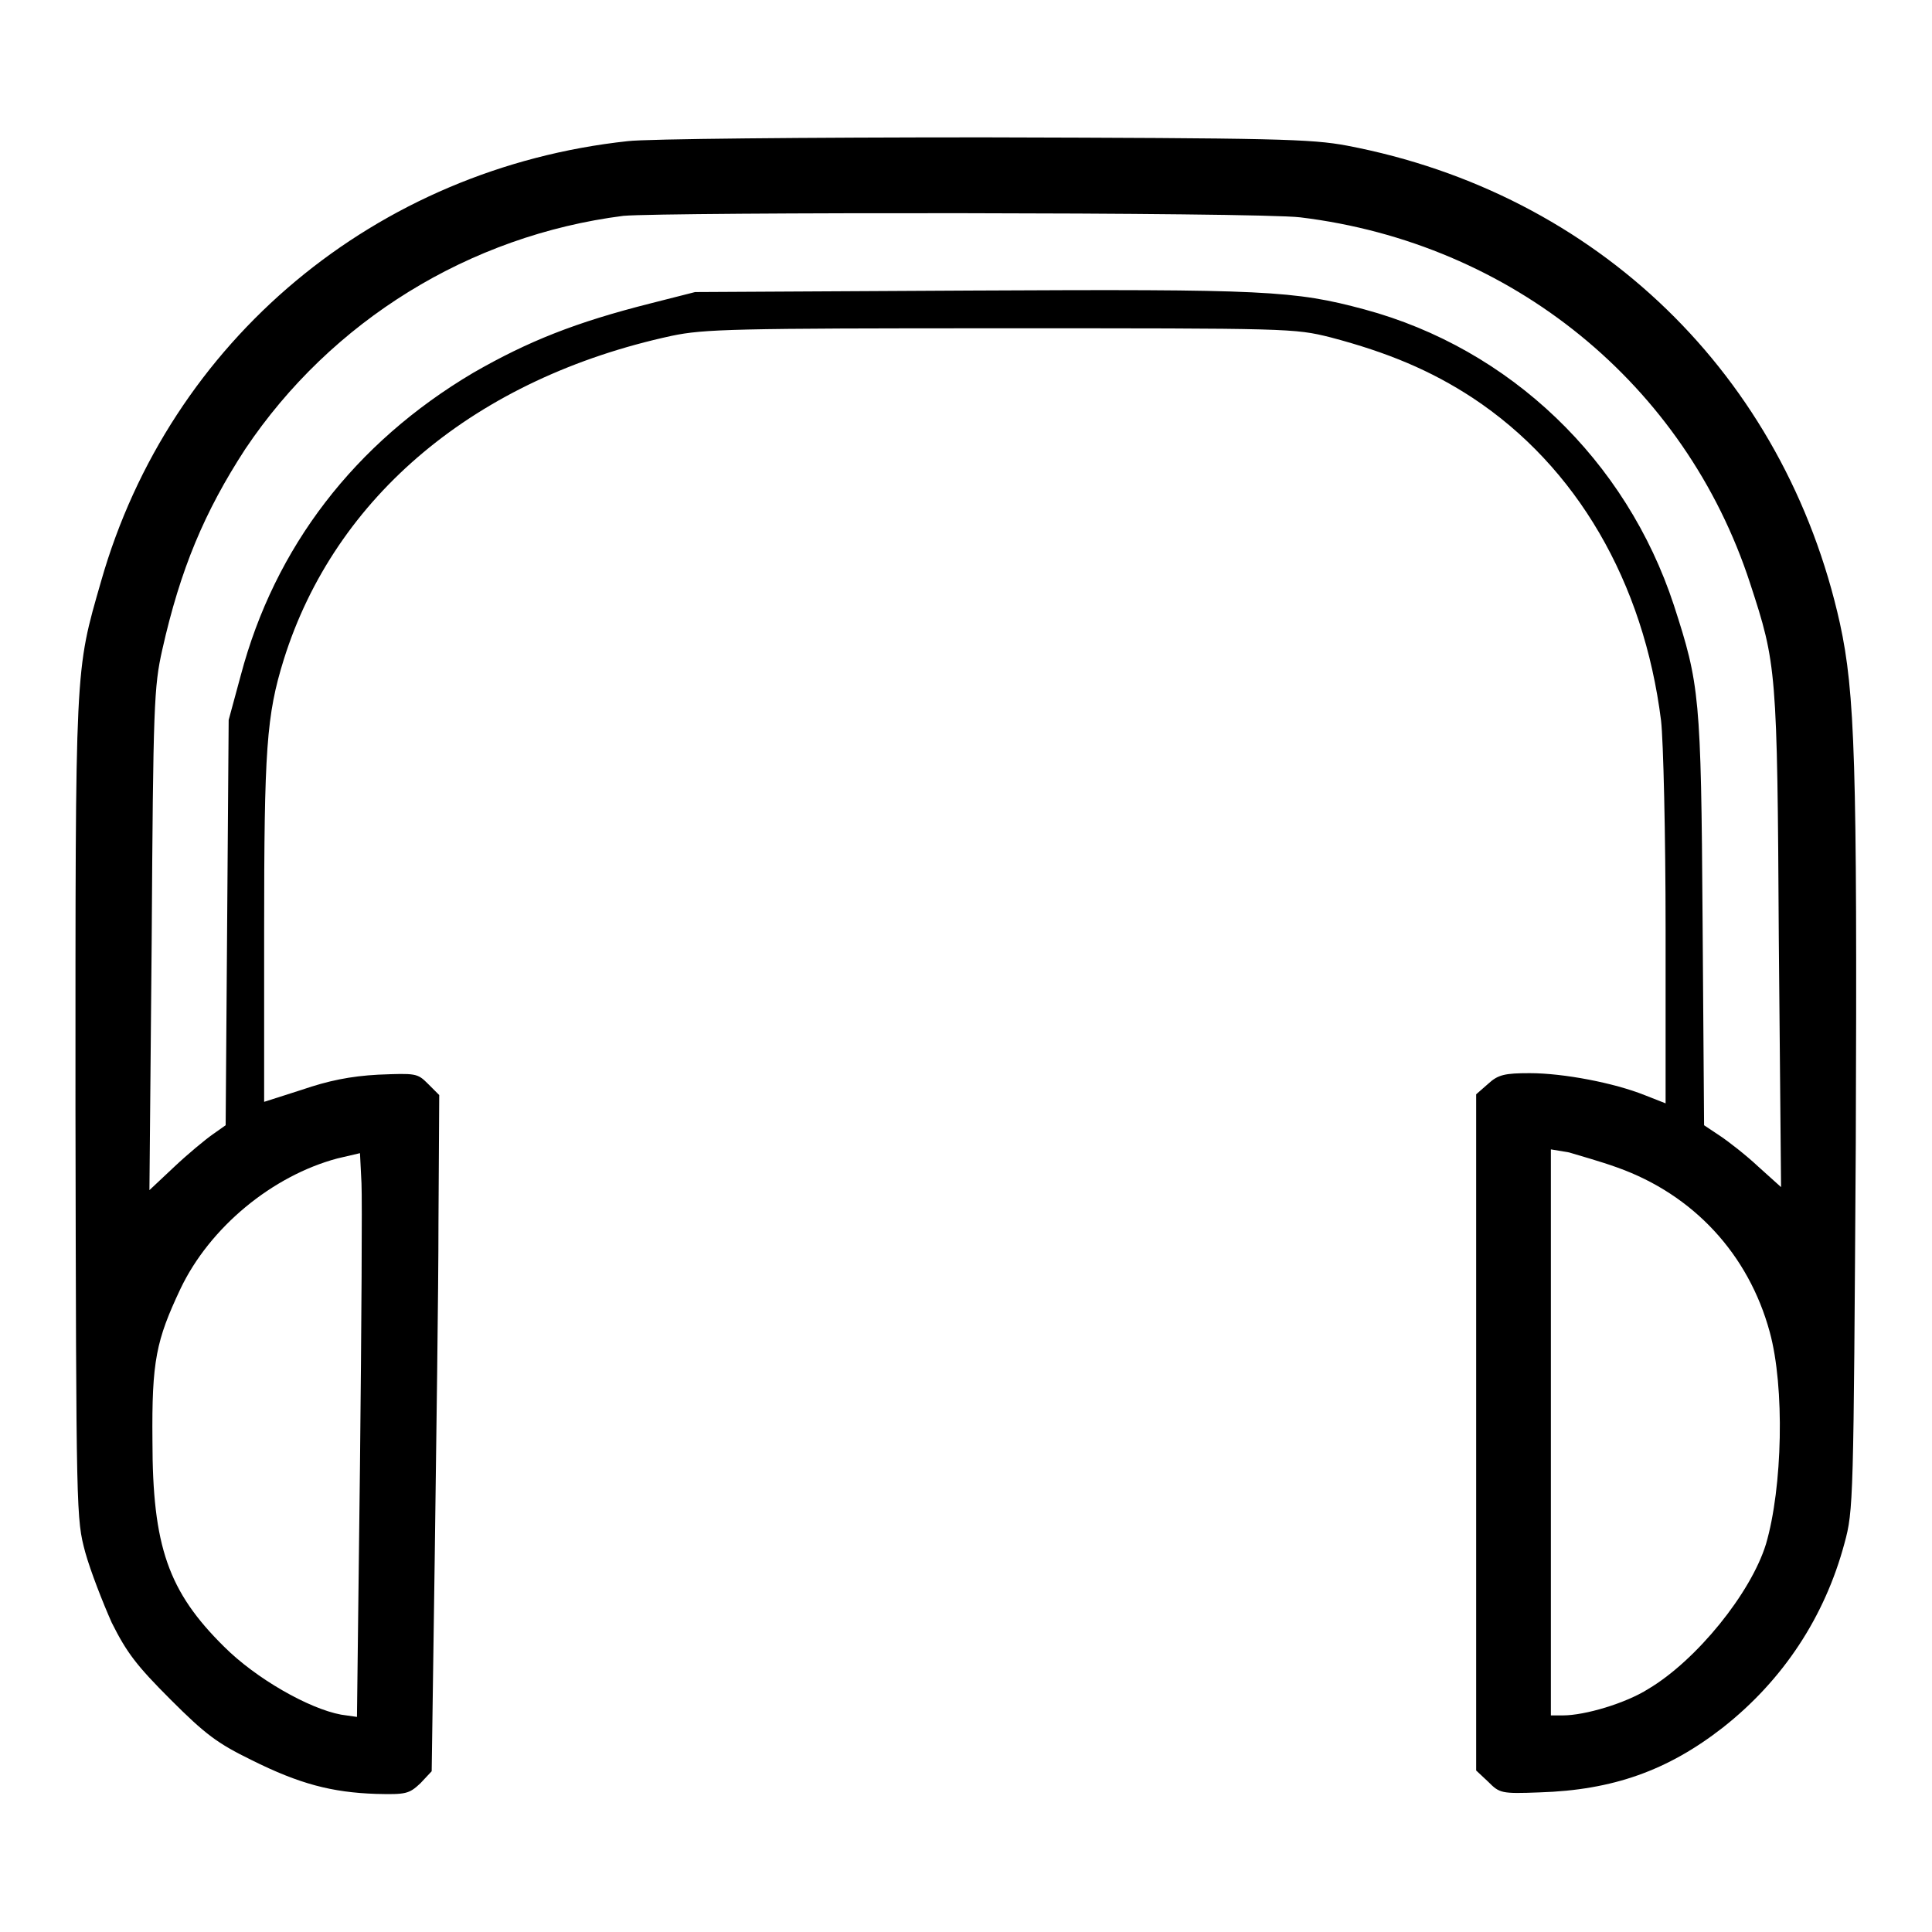
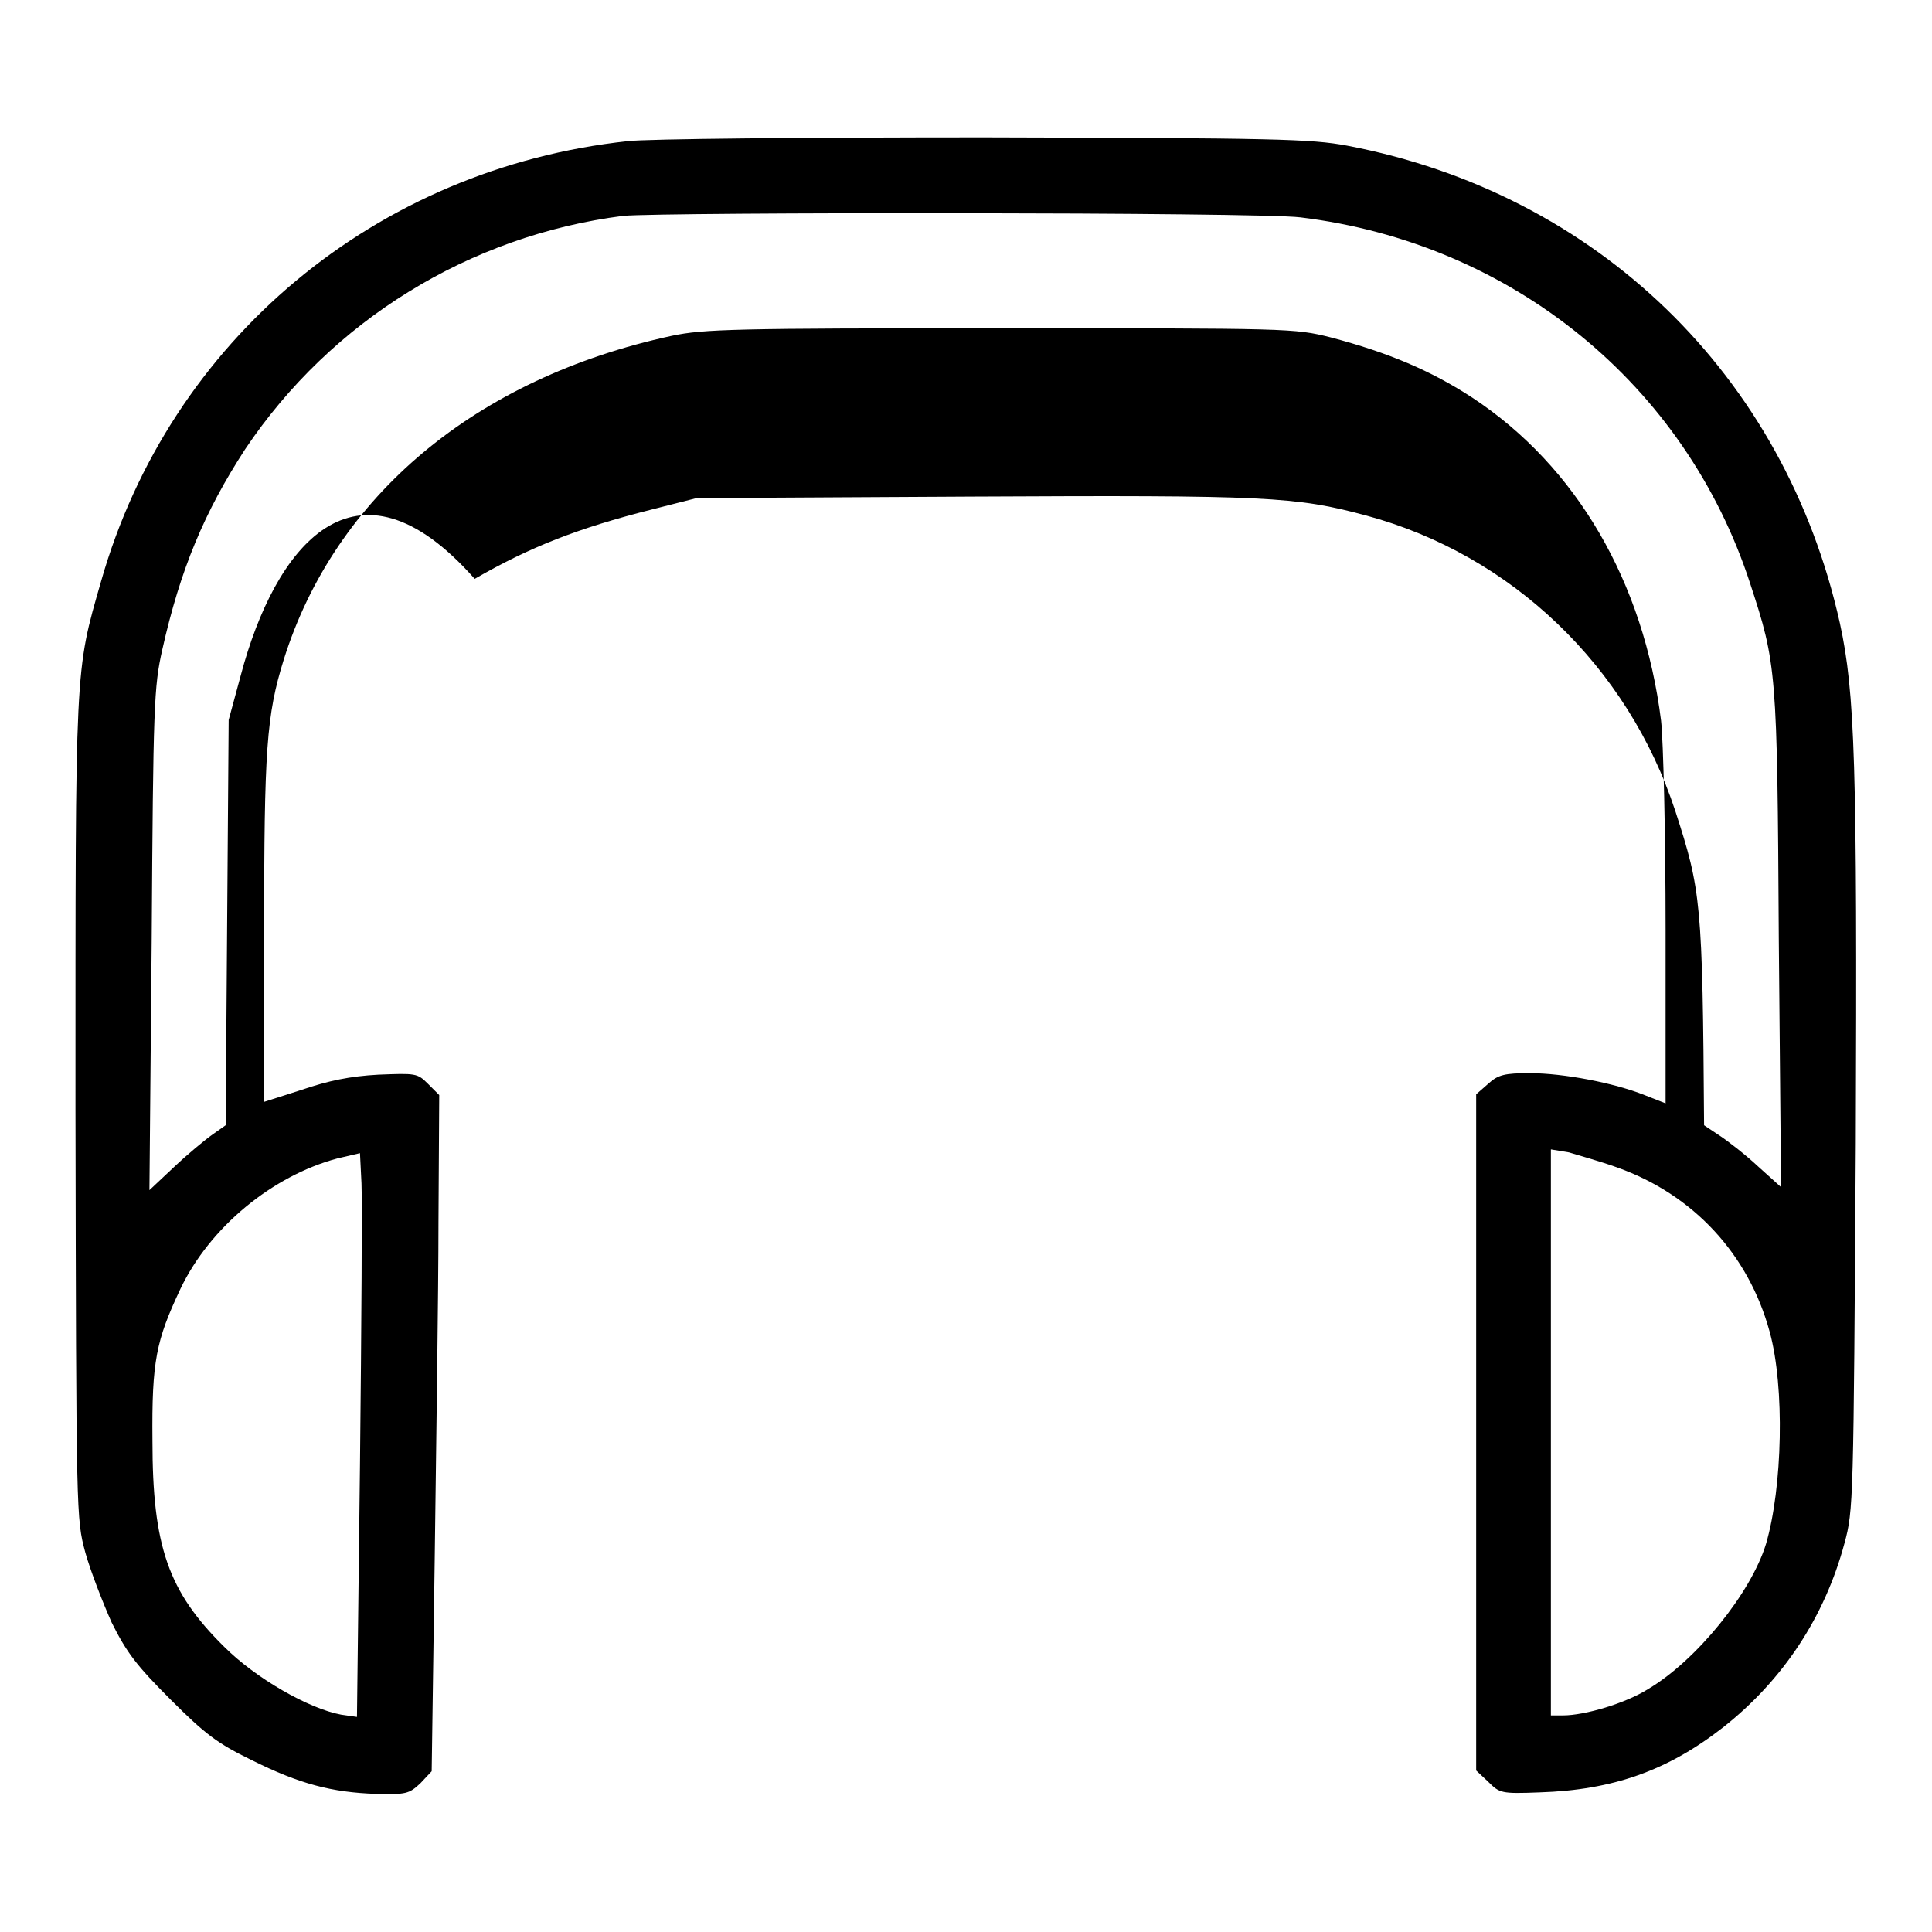
<svg xmlns="http://www.w3.org/2000/svg" version="1.1" x="0px" y="0px" viewBox="0 0 256 256" enable-background="new 0 0 256 256" xml:space="preserve">
  <g>
    <g>
      <g>
-         <path fill="#000000" d="M83.2,18.7C49.8,22.3,22.5,45.1,13.4,77C9.9,89.2,10,87.5,10,146.9c0.1,54.2,0.1,54.3,1.3,58.8c0.7,2.5,2.3,6.6,3.5,9.3c2,4,3.3,5.7,7.8,10.2c4.6,4.6,6.2,5.8,10.7,8c6.4,3.2,10.7,4.3,16.5,4.5c4,0.1,4.4,0,5.9-1.4l1.5-1.6l0.4-28c0.2-15.4,0.5-35.6,0.5-44.8l0.1-16.8l-1.5-1.5c-1.4-1.4-1.6-1.4-6.6-1.2c-3.7,0.2-6.6,0.8-10.1,2l-5,1.6v-22.6c0-24.1,0.3-28.6,2.6-36c6.8-21.7,25.5-37.3,51.4-42.9c4.3-0.9,8.2-1,43.6-1c38.3,0,38.9,0,43.7,1.2c7.6,2,13.3,4.4,18.8,8c13.8,9.1,22.7,24.4,25,42.8c0.3,2.6,0.6,15.1,0.6,27.7v23l-2.8-1.1c-4-1.6-10.7-2.9-15.2-2.9c-3.3,0-4.2,0.2-5.5,1.4l-1.6,1.4v44.8v44.8l1.6,1.5c1.5,1.5,1.7,1.6,6.8,1.4c9.7-0.3,17-2.9,24.3-8.6c8-6.3,13.5-14.7,16.1-24.4c1.2-4.4,1.2-5.4,1.5-52.9c0.2-50.5-0.1-59.8-2.1-69c-7.3-32.9-32.2-57-65.3-63.3c-4.8-0.9-9.5-1-48.1-1.1C106.9,18.2,85.6,18.4,83.2,18.7z M172.3,28.8c28,3.4,51,22.1,59.6,48.5c3.5,10.7,3.6,11.4,3.8,47.1l0.3,32.9l-3-2.7c-1.6-1.5-3.9-3.3-5.1-4.1l-2.1-1.4l-0.2-27.3c-0.2-29.6-0.4-31.1-3.8-41.6c-6.3-19.2-21.7-34-41-39.2c-9.3-2.5-13.1-2.7-52.1-2.5l-36.6,0.2l-5.9,1.5c-9.9,2.5-16.2,5-23.5,9.2C47,58.7,36.4,72.5,31.9,89.5l-1.6,5.9l-0.2,26.8l-0.2,26.9l-1.7,1.2c-1,0.7-3.3,2.6-5.1,4.3l-3.3,3.1l0.3-33.2c0.2-31.1,0.3-33.5,1.4-38.4c2.4-10.7,5.6-18.3,11-26.6c11.4-17,29.7-28.3,50.1-30.9C88.3,28.1,166.5,28.1,172.3,28.8z M47.7,194.1l-0.4,33.4l-2.1-0.3c-4.3-0.8-11.3-4.8-15.5-9c-7.4-7.3-9.5-13.3-9.5-27.3c-0.1-10.6,0.5-13.3,3.7-20.1c3.9-8.2,12.2-15,20.8-17.3l3-0.7l0.2,4C48,158.9,47.9,175.7,47.7,194.1z M214.3,154.7c10.1,3.6,17.4,11.5,20.2,21.8c2,7.3,1.7,20.6-0.5,28.1c-2,6.5-9.2,15.4-15.6,19.2c-3,1.9-8.4,3.5-11.3,3.5h-1.6v-37.5v-37.5l2.4,0.4C209.2,153.1,212.1,153.9,214.3,154.7z" />
+         <path fill="#000000" d="M83.2,18.7C49.8,22.3,22.5,45.1,13.4,77C9.9,89.2,10,87.5,10,146.9c0.1,54.2,0.1,54.3,1.3,58.8c0.7,2.5,2.3,6.6,3.5,9.3c2,4,3.3,5.7,7.8,10.2c4.6,4.6,6.2,5.8,10.7,8c6.4,3.2,10.7,4.3,16.5,4.5c4,0.1,4.4,0,5.9-1.4l1.5-1.6l0.4-28c0.2-15.4,0.5-35.6,0.5-44.8l0.1-16.8l-1.5-1.5c-1.4-1.4-1.6-1.4-6.6-1.2c-3.7,0.2-6.6,0.8-10.1,2l-5,1.6v-22.6c0-24.1,0.3-28.6,2.6-36c6.8-21.7,25.5-37.3,51.4-42.9c4.3-0.9,8.2-1,43.6-1c38.3,0,38.9,0,43.7,1.2c7.6,2,13.3,4.4,18.8,8c13.8,9.1,22.7,24.4,25,42.8c0.3,2.6,0.6,15.1,0.6,27.7v23l-2.8-1.1c-4-1.6-10.7-2.9-15.2-2.9c-3.3,0-4.2,0.2-5.5,1.4l-1.6,1.4v44.8v44.8l1.6,1.5c1.5,1.5,1.7,1.6,6.8,1.4c9.7-0.3,17-2.9,24.3-8.6c8-6.3,13.5-14.7,16.1-24.4c1.2-4.4,1.2-5.4,1.5-52.9c0.2-50.5-0.1-59.8-2.1-69c-7.3-32.9-32.2-57-65.3-63.3c-4.8-0.9-9.5-1-48.1-1.1C106.9,18.2,85.6,18.4,83.2,18.7z M172.3,28.8c28,3.4,51,22.1,59.6,48.5c3.5,10.7,3.6,11.4,3.8,47.1l0.3,32.9l-3-2.7c-1.6-1.5-3.9-3.3-5.1-4.1l-2.1-1.4c-0.2-29.6-0.4-31.1-3.8-41.6c-6.3-19.2-21.7-34-41-39.2c-9.3-2.5-13.1-2.7-52.1-2.5l-36.6,0.2l-5.9,1.5c-9.9,2.5-16.2,5-23.5,9.2C47,58.7,36.4,72.5,31.9,89.5l-1.6,5.9l-0.2,26.8l-0.2,26.9l-1.7,1.2c-1,0.7-3.3,2.6-5.1,4.3l-3.3,3.1l0.3-33.2c0.2-31.1,0.3-33.5,1.4-38.4c2.4-10.7,5.6-18.3,11-26.6c11.4-17,29.7-28.3,50.1-30.9C88.3,28.1,166.5,28.1,172.3,28.8z M47.7,194.1l-0.4,33.4l-2.1-0.3c-4.3-0.8-11.3-4.8-15.5-9c-7.4-7.3-9.5-13.3-9.5-27.3c-0.1-10.6,0.5-13.3,3.7-20.1c3.9-8.2,12.2-15,20.8-17.3l3-0.7l0.2,4C48,158.9,47.9,175.7,47.7,194.1z M214.3,154.7c10.1,3.6,17.4,11.5,20.2,21.8c2,7.3,1.7,20.6-0.5,28.1c-2,6.5-9.2,15.4-15.6,19.2c-3,1.9-8.4,3.5-11.3,3.5h-1.6v-37.5v-37.5l2.4,0.4C209.2,153.1,212.1,153.9,214.3,154.7z" />
      </g>
    </g>
  </g>
</svg>